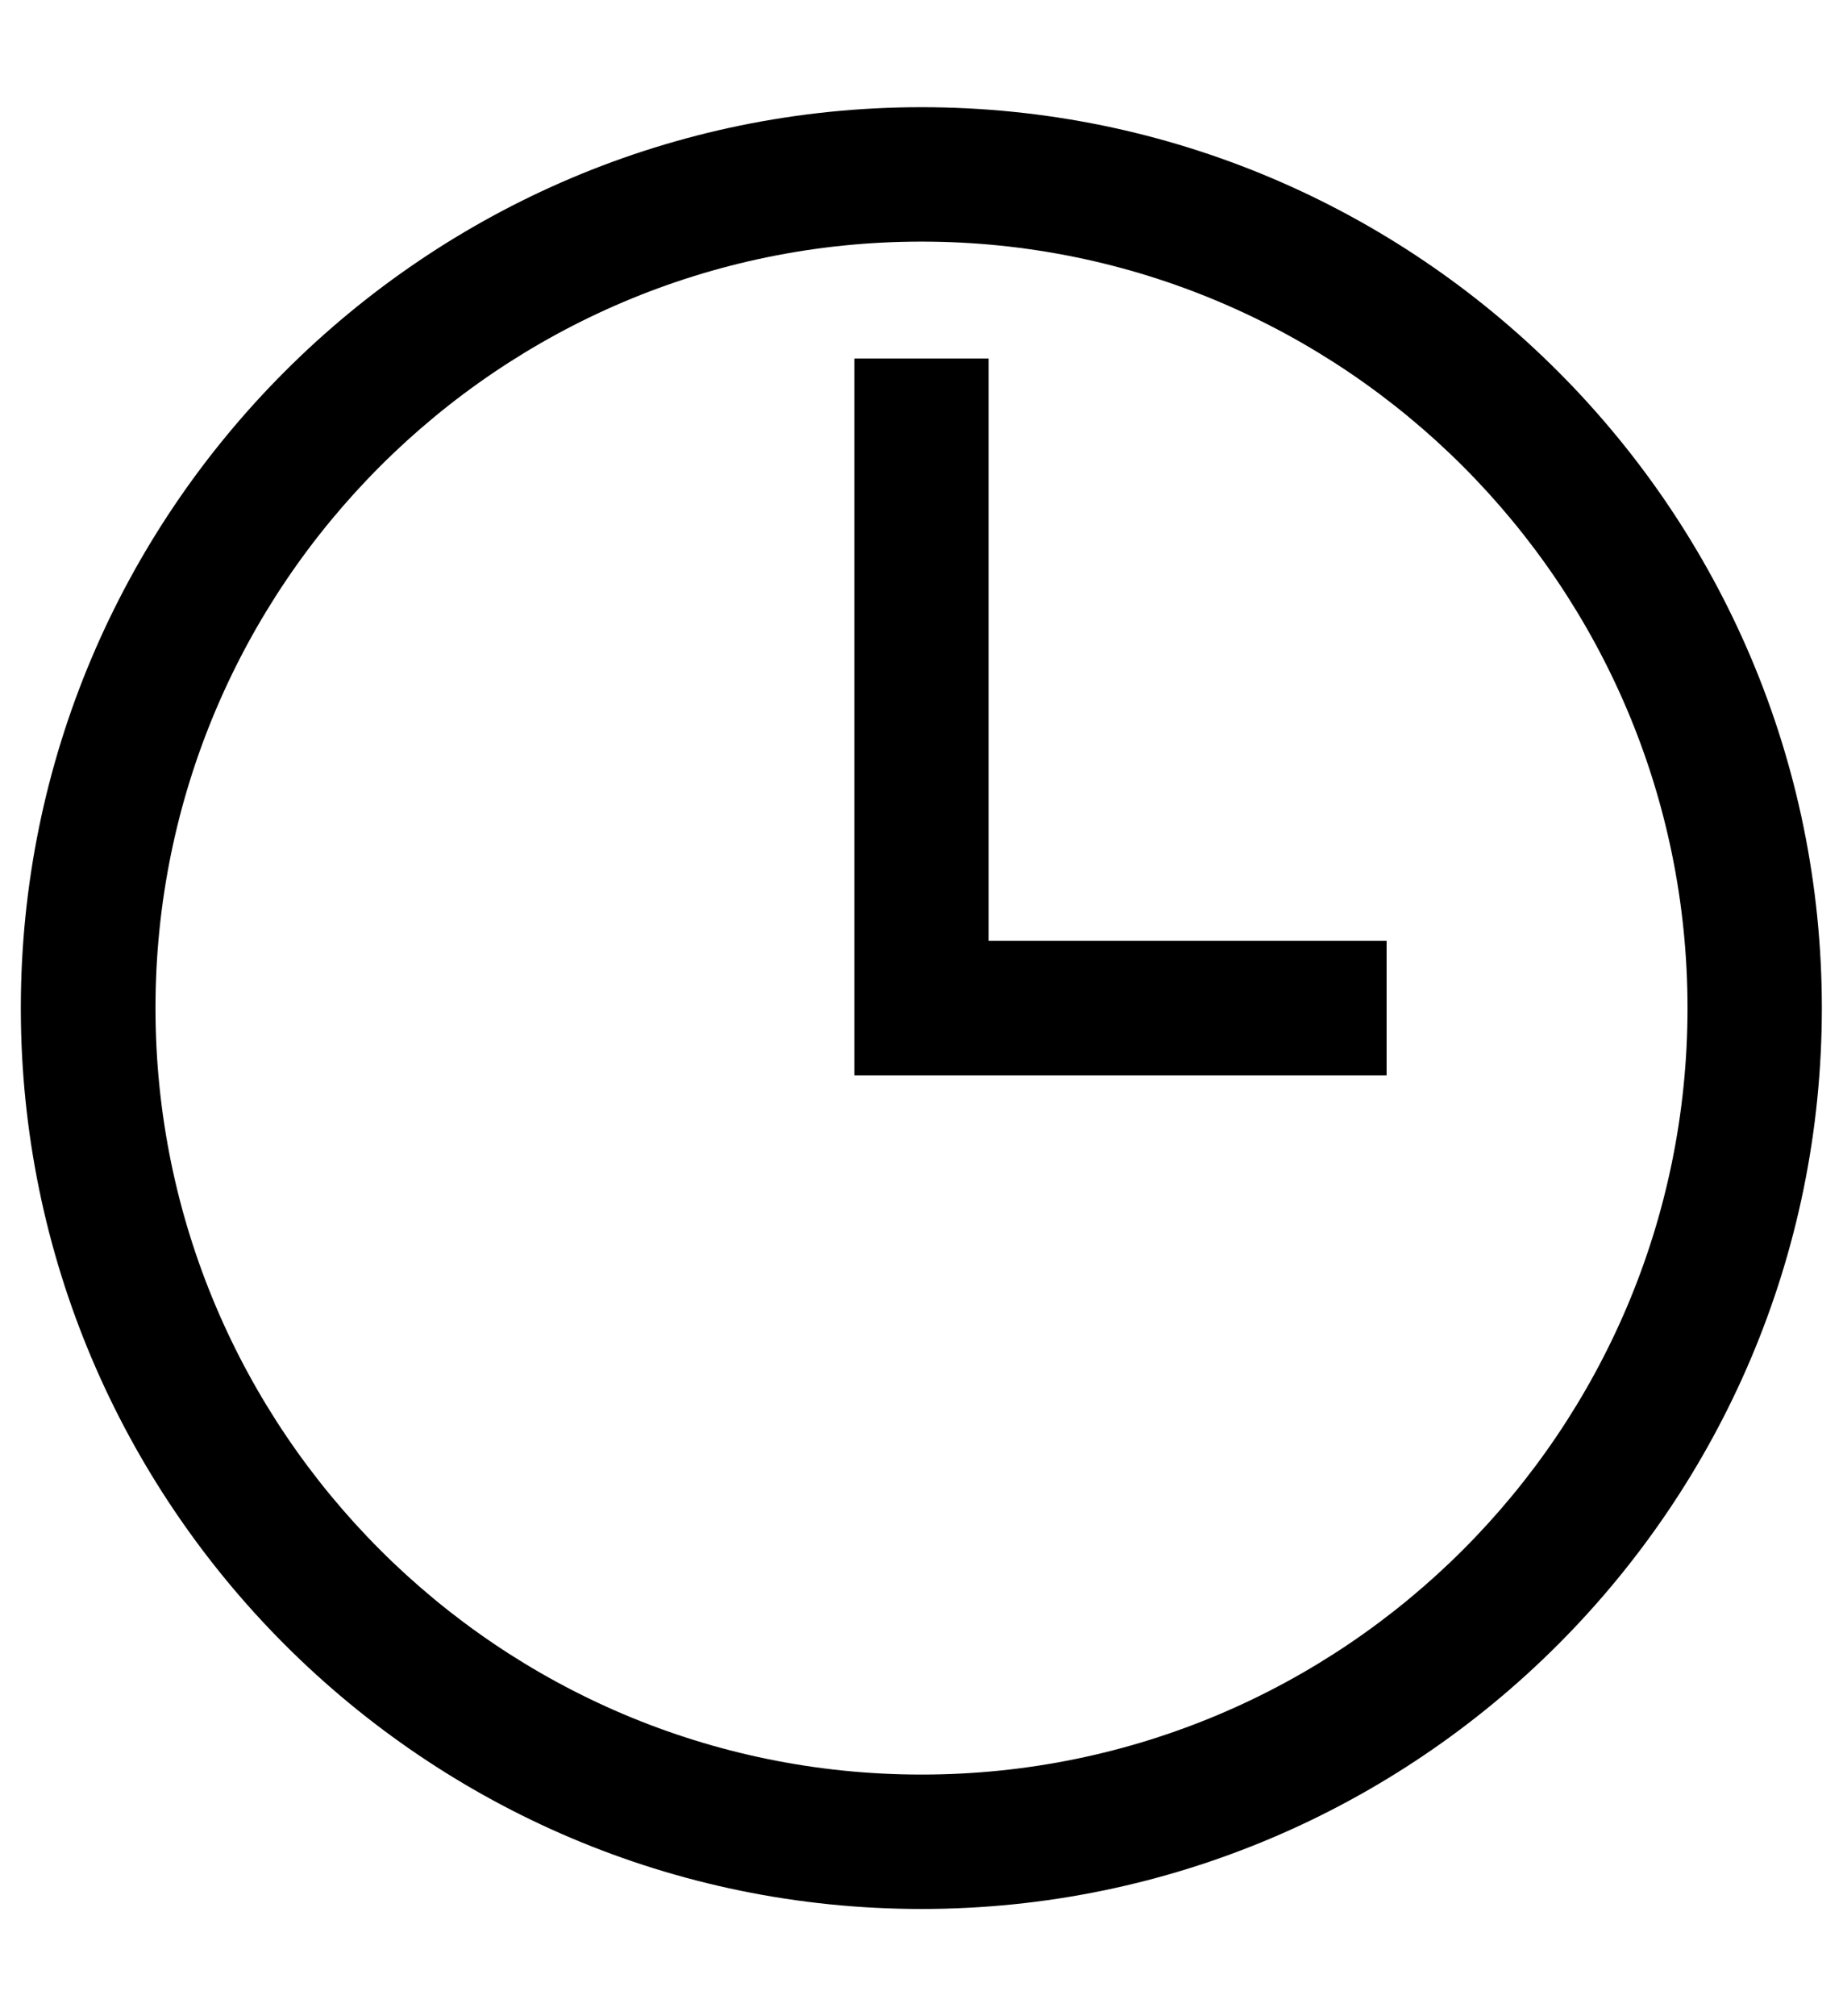
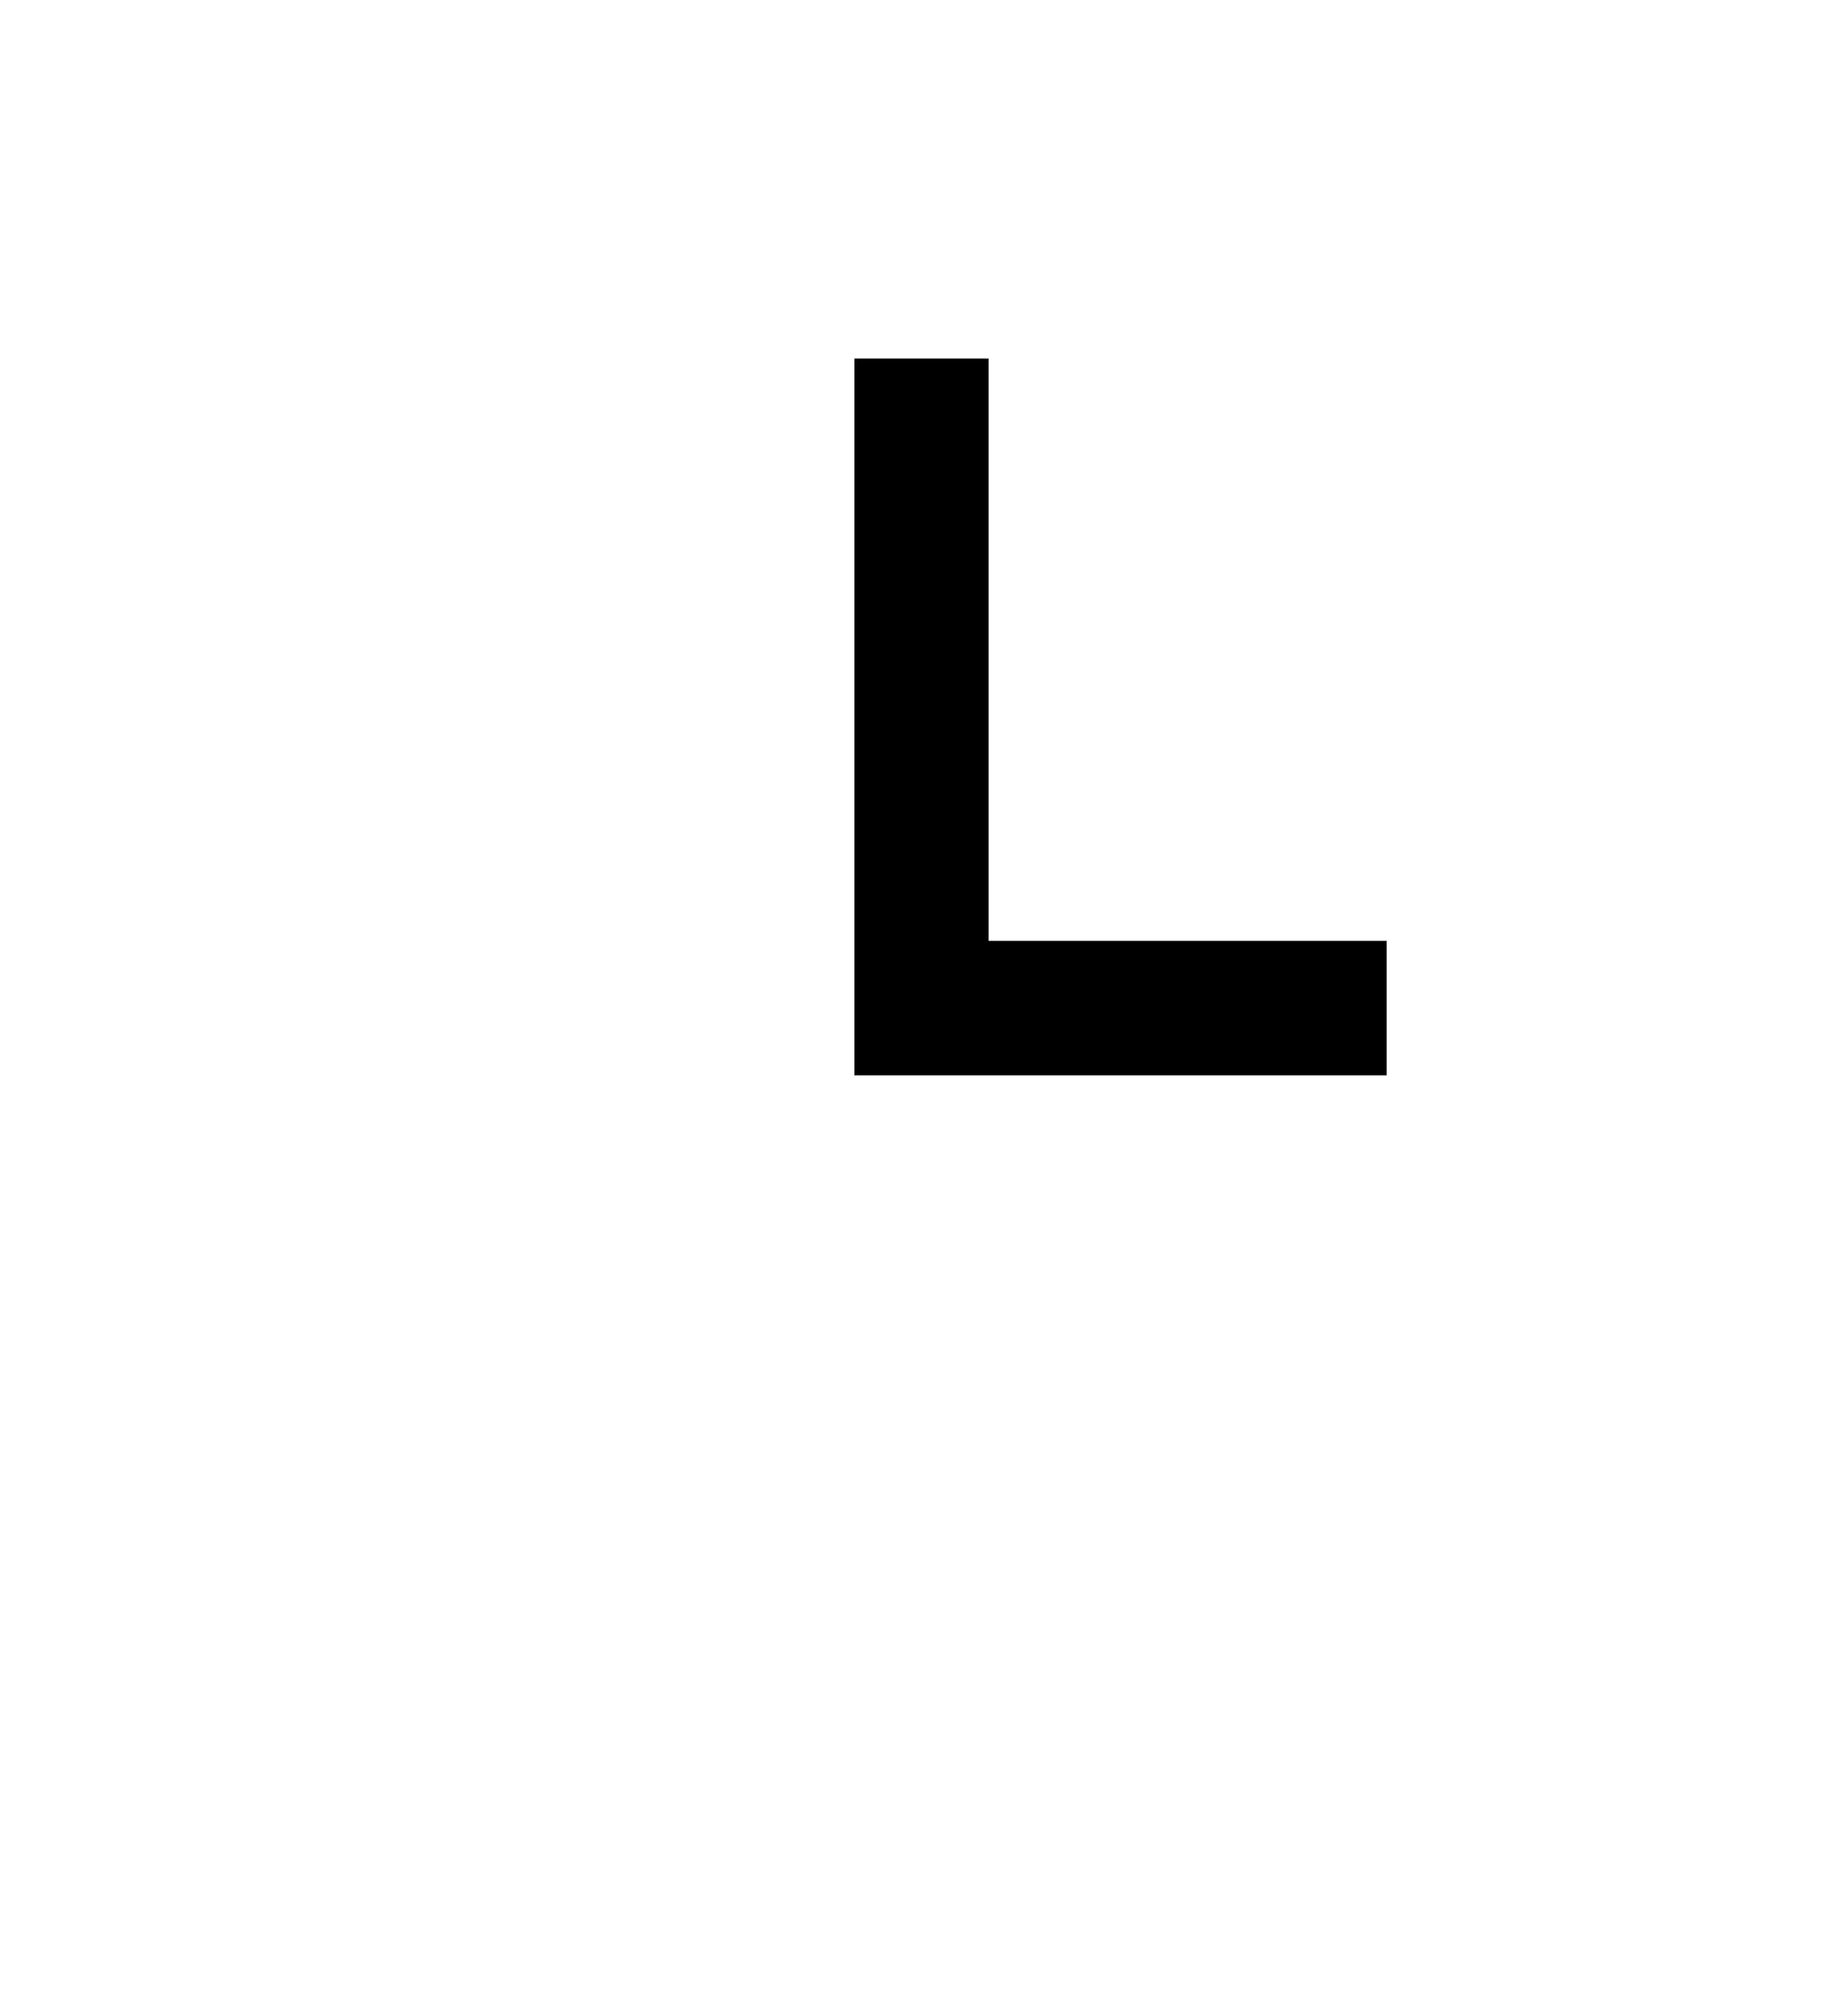
<svg xmlns="http://www.w3.org/2000/svg" id="_圖層_1" data-name="圖層 1" viewBox="0 0 54.88 60">
-   <path d="M27.44,56.81C12.65,56.81.62,44.78.62,30S12.65,3.19,27.44,3.19s26.81,12.03,26.81,26.81-12.03,26.81-26.81,26.81ZM27.44,7.19c-12.58,0-22.81,10.23-22.81,22.81s10.23,22.81,22.81,22.81,22.81-10.23,22.81-22.81S40.02,7.19,27.44,7.19Z" />
  <polygon points="41.29 32 25.44 32 25.44 10.67 29.44 10.67 29.44 28 41.29 28 41.29 32" />
</svg>